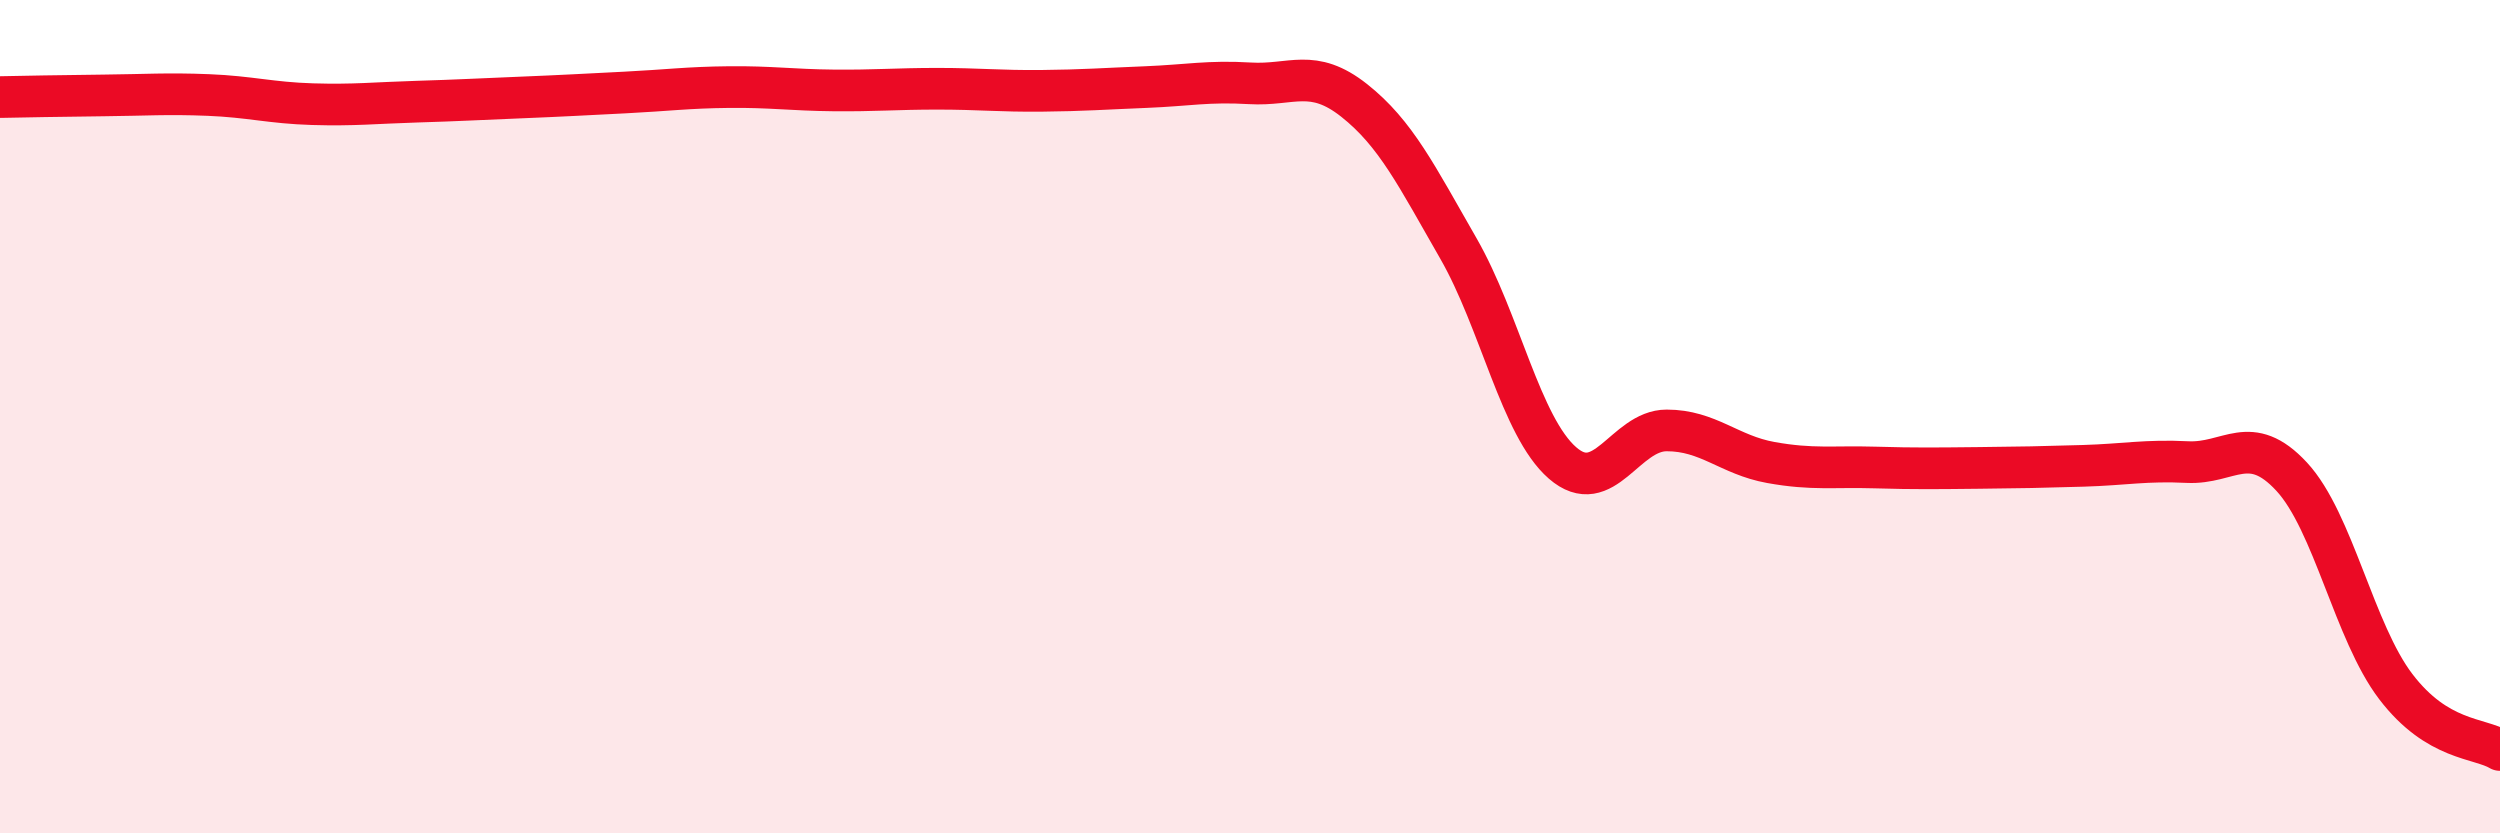
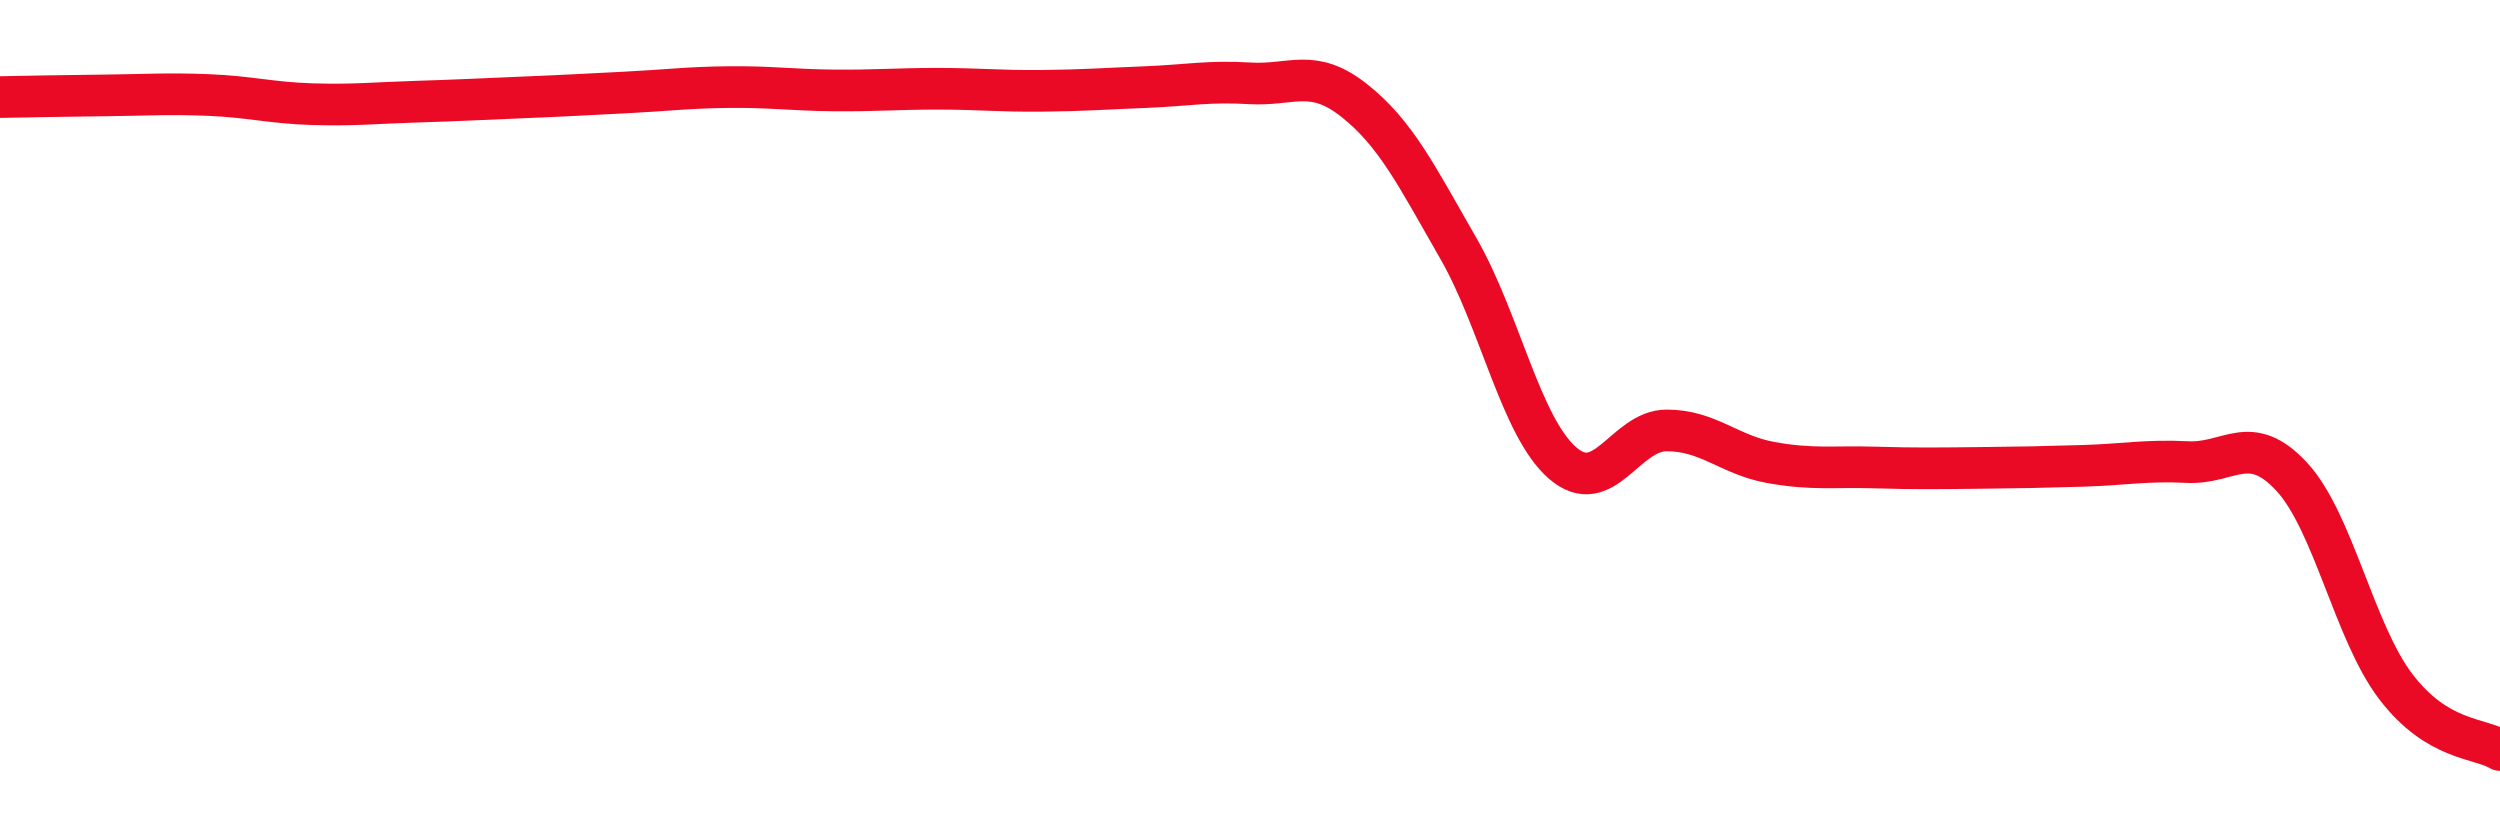
<svg xmlns="http://www.w3.org/2000/svg" width="60" height="20" viewBox="0 0 60 20">
-   <path d="M 0,2.33 C 0.5,2.32 1.5,2.3 2.5,2.29 C 3.5,2.28 4,2.24 5,2.28 C 6,2.32 6.5,2.47 7.5,2.5 C 8.5,2.53 9,2.47 10,2.44 C 11,2.41 11.5,2.38 12.5,2.34 C 13.5,2.3 14,2.27 15,2.22 C 16,2.17 16.5,2.1 17.5,2.09 C 18.5,2.08 19,2.16 20,2.17 C 21,2.18 21.5,2.13 22.5,2.13 C 23.5,2.13 24,2.19 25,2.18 C 26,2.17 26.5,2.13 27.5,2.09 C 28.5,2.05 29,1.94 30,2 C 31,2.06 31.5,1.62 32.5,2.41 C 33.5,3.2 34,4.22 35,5.96 C 36,7.7 36.5,10.24 37.5,11.11 C 38.5,11.98 39,10.33 40,10.33 C 41,10.33 41.5,10.92 42.5,11.1 C 43.5,11.28 44,11.19 45,11.22 C 46,11.25 46.5,11.24 47.5,11.23 C 48.5,11.22 49,11.21 50,11.18 C 51,11.15 51.5,11.04 52.5,11.09 C 53.5,11.14 54,10.36 55,11.44 C 56,12.52 56.5,15.17 57.5,16.48 C 58.5,17.79 59.5,17.7 60,18L60 20L0 20Z" fill="#EB0A25" opacity="0.1" stroke-linecap="round" stroke-linejoin="round" />
  <path d="M 0,2.33 C 0.5,2.32 1.5,2.3 2.5,2.29 C 3.5,2.28 4,2.24 5,2.28 C 6,2.32 6.5,2.47 7.5,2.5 C 8.5,2.53 9,2.47 10,2.44 C 11,2.41 11.5,2.38 12.5,2.34 C 13.5,2.3 14,2.27 15,2.22 C 16,2.17 16.5,2.1 17.5,2.09 C 18.5,2.08 19,2.16 20,2.17 C 21,2.18 21.5,2.13 22.5,2.13 C 23.5,2.13 24,2.19 25,2.18 C 26,2.17 26.5,2.13 27.5,2.09 C 28.5,2.05 29,1.94 30,2 C 31,2.06 31.5,1.62 32.5,2.41 C 33.5,3.2 34,4.22 35,5.96 C 36,7.7 36.5,10.24 37.5,11.11 C 38.5,11.98 39,10.33 40,10.33 C 41,10.33 41.5,10.92 42.5,11.1 C 43.5,11.28 44,11.19 45,11.22 C 46,11.25 46.5,11.24 47.5,11.23 C 48.5,11.22 49,11.21 50,11.18 C 51,11.15 51.5,11.04 52.5,11.09 C 53.5,11.14 54,10.36 55,11.44 C 56,12.52 56.5,15.17 57.5,16.48 C 58.5,17.79 59.5,17.7 60,18" stroke="#EB0A25" stroke-width="1" fill="none" stroke-linecap="round" stroke-linejoin="round" />
</svg>